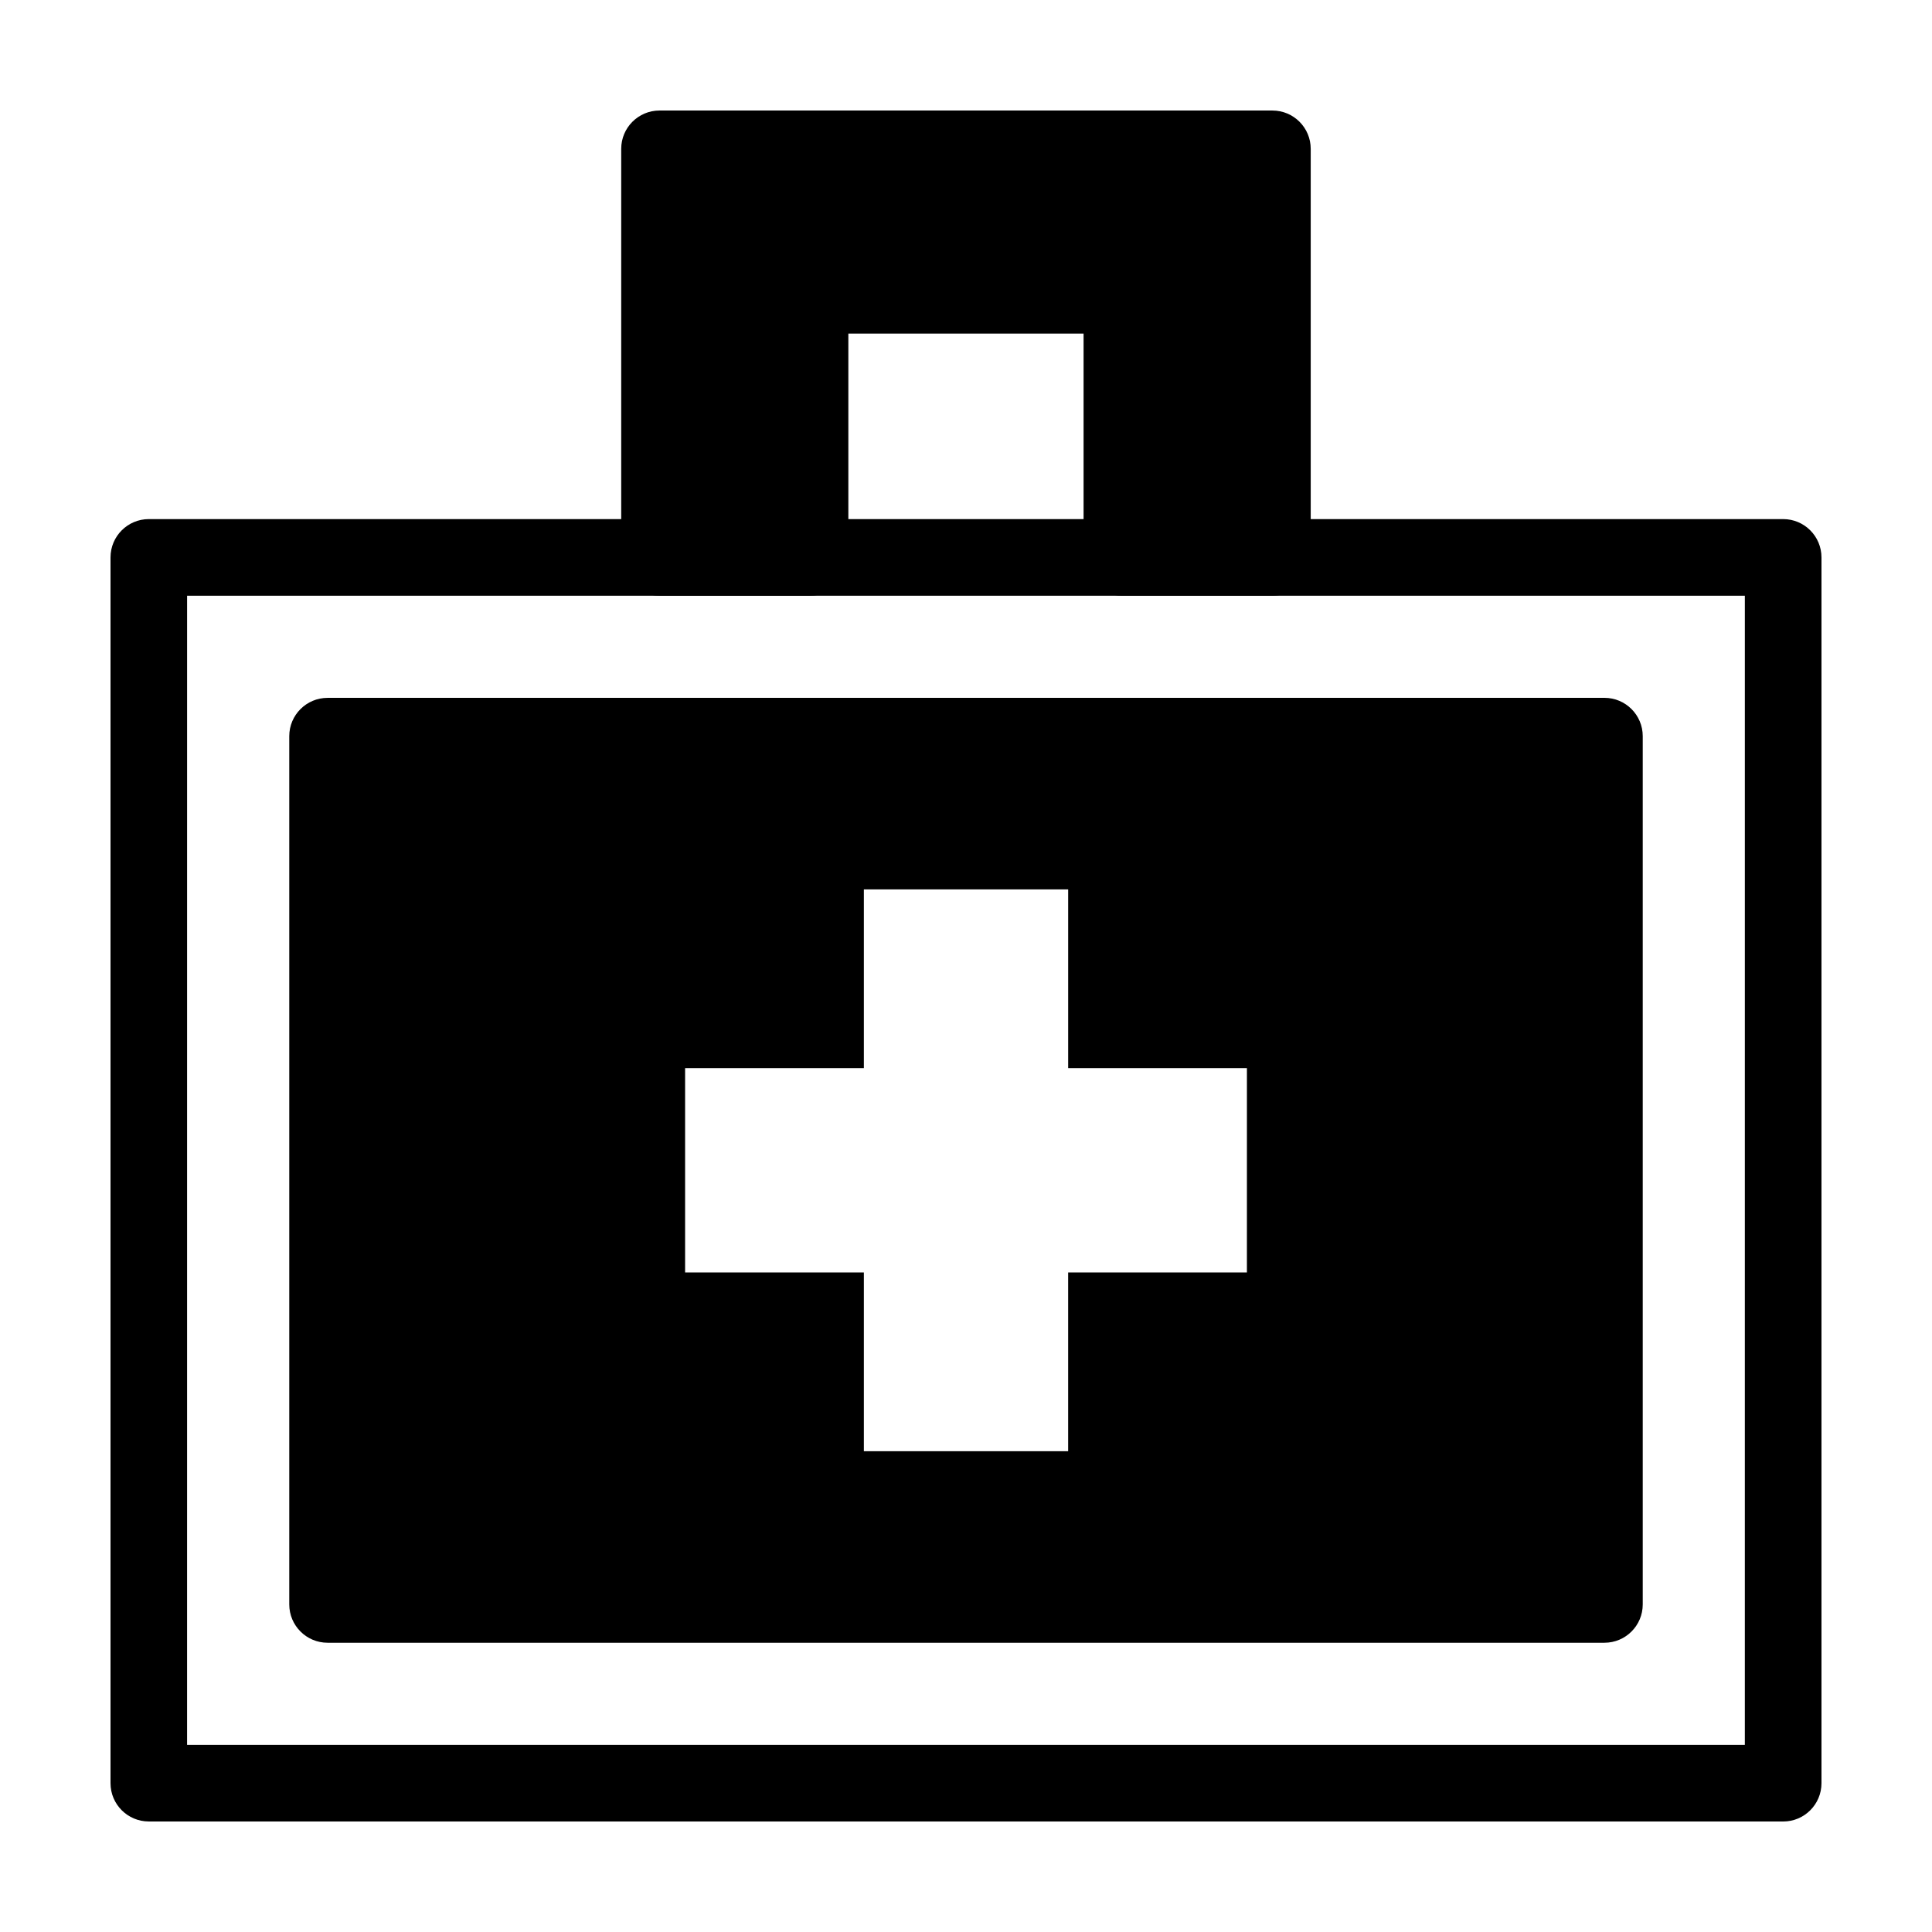
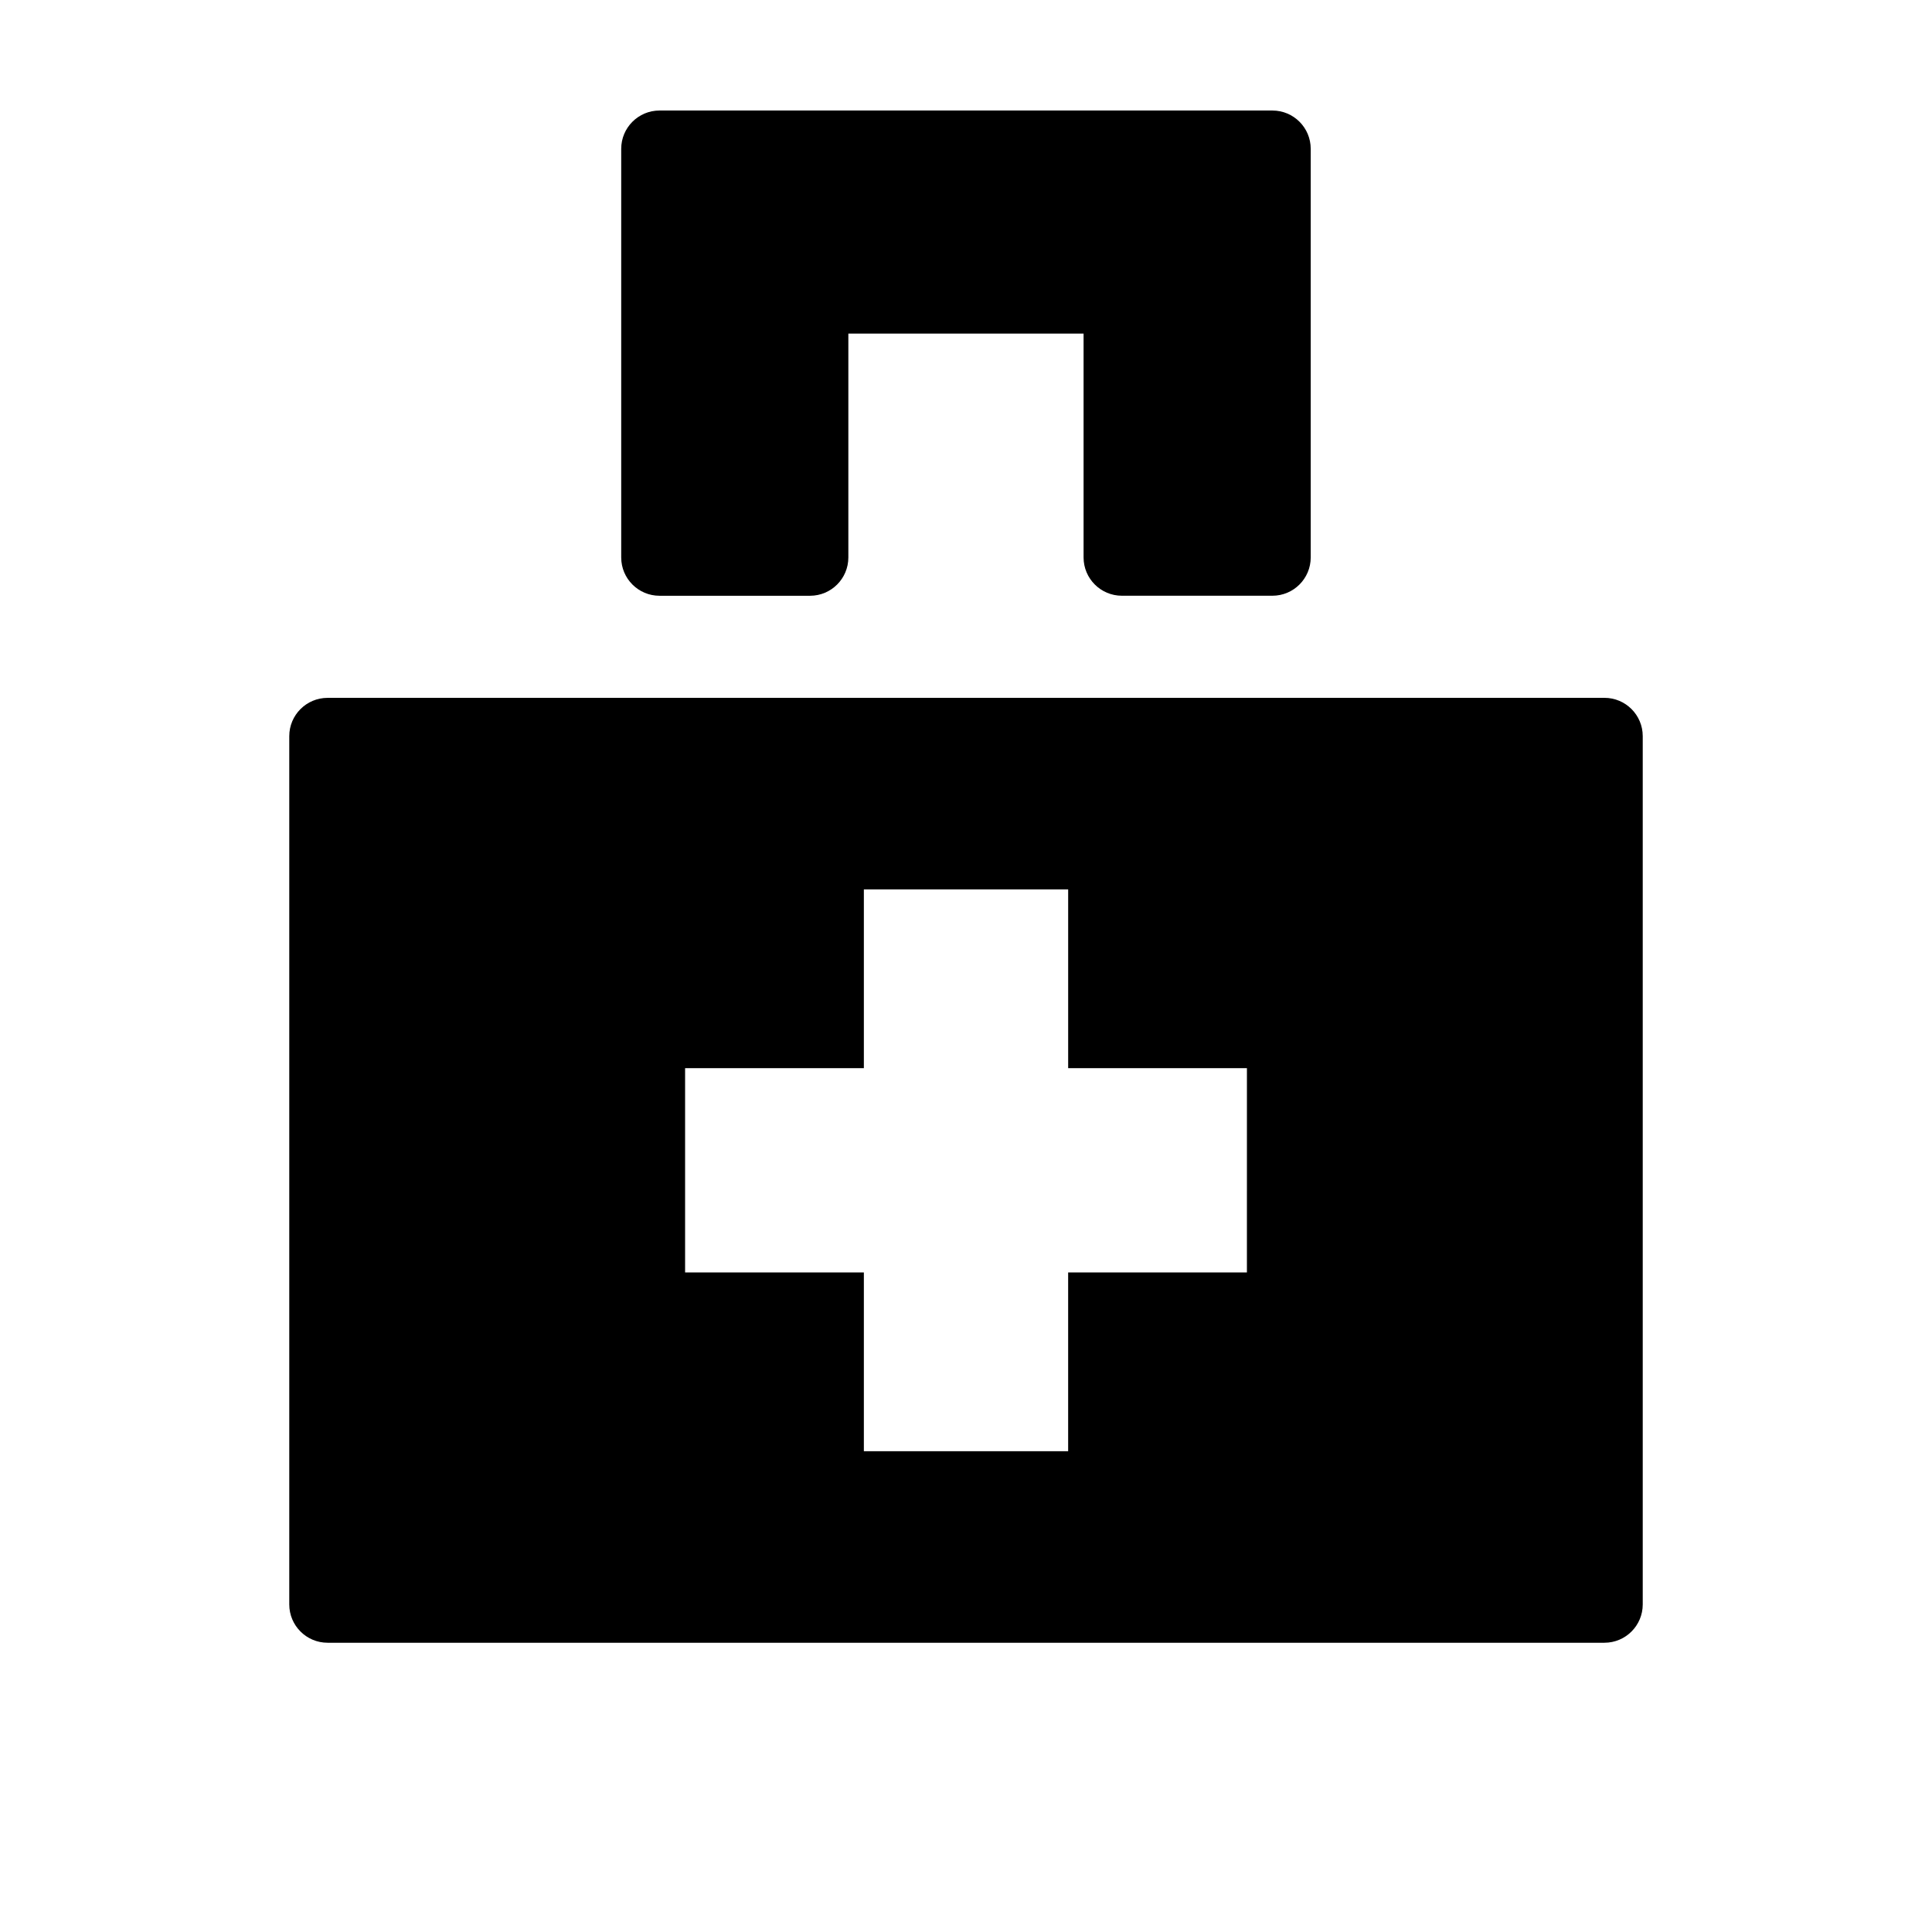
<svg xmlns="http://www.w3.org/2000/svg" fill="#000000" width="800px" height="800px" version="1.1" viewBox="144 144 512 512">
  <g>
-     <path d="m616.56 626.71h-433.12c-5.609 0-10.152-4.543-10.152-10.148v-324.84c0-5.602 4.543-10.156 10.152-10.156h433.12c5.606 0 10.152 4.551 10.152 10.156v324.85c-0.004 5.602-4.547 10.145-10.152 10.145zm-422.98-20.301h412.82l0.004-304.54h-412.82z" />
    <path d="m569.19 328.94h-338.38c-5.602 0-10.152 4.543-10.152 10.152v230.1c0 5.602 4.551 10.152 10.152 10.152h338.38c5.602 0 10.152-4.543 10.152-10.152v-230.11c0-5.606-4.551-10.148-10.152-10.148zm-94.746 152.27h-47.375v47.375h-54.137v-47.375h-47.375v-54.141h47.375v-47.371h54.141v47.375h47.375z" />
    <path d="m481.21 173.29h-162.43c-5.602 0-10.152 4.543-10.152 10.152v108.29c0 5.602 4.543 10.152 10.152 10.152h39.891c5.602 0 10.152-4.543 10.152-10.152v-59.332h62.336v59.324c0 5.602 4.543 10.152 10.152 10.152h39.891c5.602 0 10.152-4.543 10.152-10.152v-108.28c0-5.609-4.543-10.152-10.148-10.152z" />
  </g>
</svg>